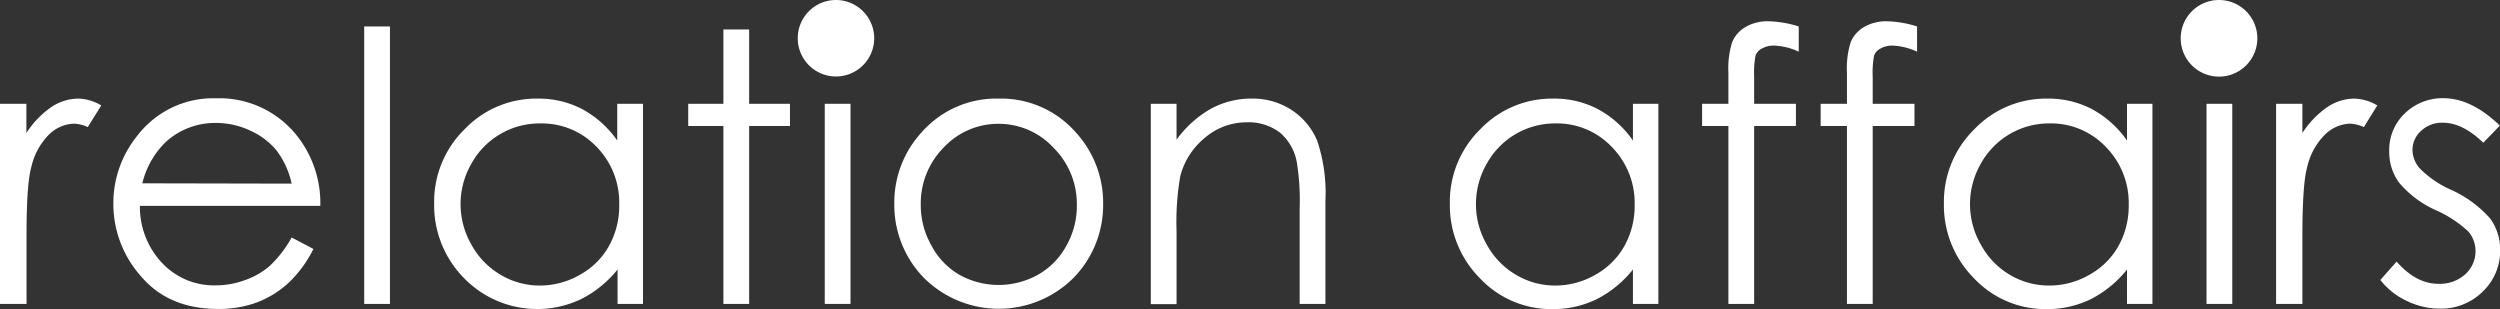
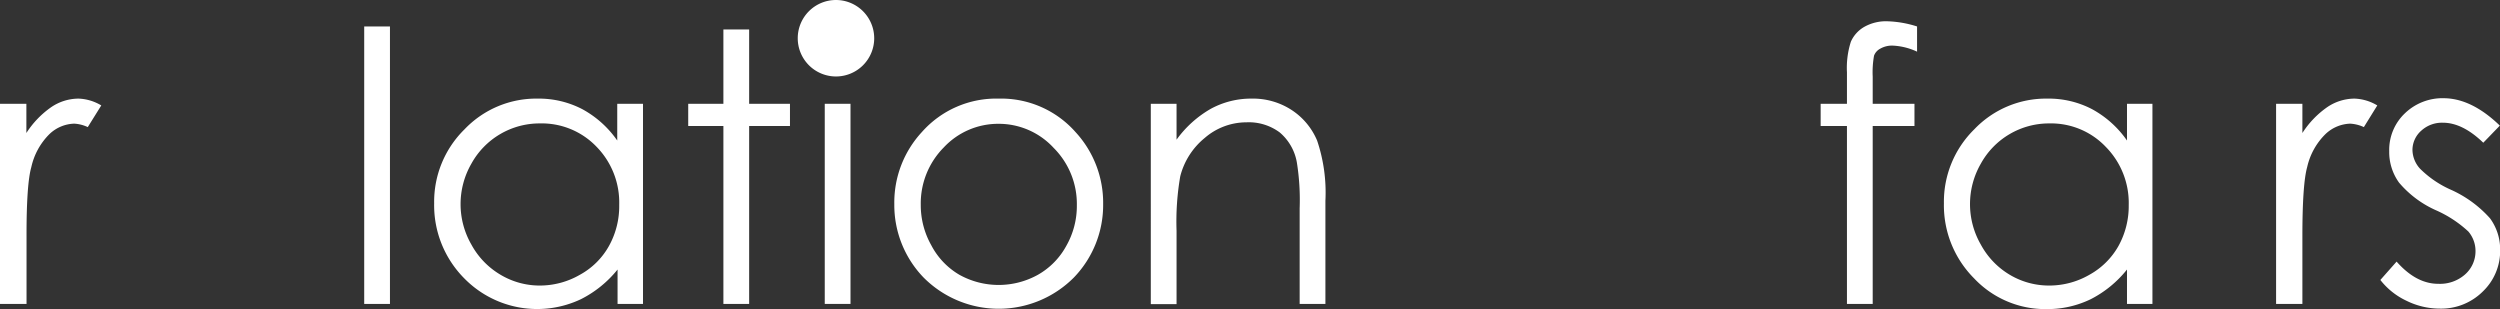
<svg xmlns="http://www.w3.org/2000/svg" id="Ebene_1" data-name="Ebene 1" viewBox="0 0 318.43 39.37">
  <rect x="0" y="0" width="318.43" height="39.37" fill="#333333" stroke="none" />
  <defs>
    <style>.cls-1{fill:#fff;}</style>
  </defs>
  <path class="cls-1" d="M0,13.22H3.37v3.72a11.76,11.76,0,0,1,3.16-3.29A6.23,6.23,0,0,1,10,12.56a6,6,0,0,1,2.91.87l-1.72,2.76a4.61,4.61,0,0,0-1.73-.44A4.76,4.76,0,0,0,6.3,17.09,8.51,8.51,0,0,0,4,21.28q-.62,2.17-.61,8.81v8.62H0Z" transform="translate(-0.01)" />
-   <path class="cls-1" d="M37.16,30.25l2.77,1.46A15.25,15.25,0,0,1,36.79,36a12.56,12.56,0,0,1-4,2.5,13.94,13.94,0,0,1-5,.85q-6.24,0-9.76-4.09A13.83,13.83,0,0,1,14.45,26a13.6,13.6,0,0,1,3-8.65,12.18,12.18,0,0,1,10.11-4.83A12.6,12.6,0,0,1,38,17.5a13.84,13.84,0,0,1,2.81,8.72H17.83a10.4,10.4,0,0,0,2.84,7.29,9.07,9.07,0,0,0,6.78,2.84,10.94,10.94,0,0,0,3.79-.68,9.85,9.85,0,0,0,3.13-1.8A15.05,15.05,0,0,0,37.16,30.25Zm0-6.86a10.77,10.77,0,0,0-1.91-4.2,9.11,9.11,0,0,0-3.32-2.53,10.18,10.18,0,0,0-4.34-1,9.32,9.32,0,0,0-6.45,2.41,10.87,10.87,0,0,0-3,5.28Z" transform="translate(-0.01)" />
  <path class="cls-1" d="M46.4,3.37h3.28V38.71H46.4Z" transform="translate(-0.01)" />
  <path class="cls-1" d="M81.91,13.22V38.71H78.67V34.33A14.15,14.15,0,0,1,74,38.11a13,13,0,0,1-14.86-2.66,13.21,13.21,0,0,1-3.83-9.56,12.92,12.92,0,0,1,3.87-9.42,12.6,12.6,0,0,1,9.3-3.91,12,12,0,0,1,5.69,1.34,12.94,12.94,0,0,1,4.46,4V13.22Zm-13.12,2.5a9.92,9.92,0,0,0-8.74,5.13,10.33,10.33,0,0,0,0,10.3A10,10,0,0,0,63.77,35a9.72,9.72,0,0,0,5,1.37A10.21,10.21,0,0,0,73.87,35a9.38,9.38,0,0,0,3.71-3.68,10.42,10.42,0,0,0,1.3-5.22A10.15,10.15,0,0,0,76,18.7,9.65,9.65,0,0,0,68.79,15.72Z" transform="translate(-0.01)" />
  <path class="cls-1" d="M92.15,3.75h3.28v9.47h5.2v2.83h-5.2V38.71H92.15V16.05H87.67V13.22h4.48Z" transform="translate(-0.01)" />
  <path class="cls-1" d="M105.06,13.22h3.28V38.71h-3.28Z" transform="translate(-0.01)" />
  <path class="cls-1" d="M127.23,12.56A12.64,12.64,0,0,1,137,16.82,13.29,13.29,0,0,1,140.52,26a13.29,13.29,0,0,1-3.72,9.34,13.5,13.5,0,0,1-19.16,0A13.29,13.29,0,0,1,113.92,26a13.21,13.21,0,0,1,3.52-9.19A12.64,12.64,0,0,1,127.23,12.56Zm0,3.21a9.48,9.48,0,0,0-7,3,10.13,10.13,0,0,0-2.94,7.32,10.39,10.39,0,0,0,1.34,5.15A9.38,9.38,0,0,0,122.21,35a10.3,10.3,0,0,0,10,0,9.38,9.38,0,0,0,3.62-3.69,10.28,10.28,0,0,0,1.34-5.15,10.1,10.1,0,0,0-2.95-7.32A9.5,9.5,0,0,0,127.22,15.77Z" transform="translate(-0.01)" />
  <path class="cls-1" d="M146.59,13.22h3.28v4.57a13.89,13.89,0,0,1,4.36-3.93,10.71,10.71,0,0,1,5.21-1.3A9,9,0,0,1,164.51,14a8.64,8.64,0,0,1,3.27,3.92,20.75,20.75,0,0,1,1.05,7.66V38.71h-3.28V26.55a30.3,30.3,0,0,0-.36-5.88A6.44,6.44,0,0,0,163,16.86a6.61,6.61,0,0,0-4.22-1.28,8.11,8.11,0,0,0-5.33,2,9.23,9.23,0,0,0-3.11,4.88,33.93,33.93,0,0,0-.47,6.93v9.35h-3.28Z" transform="translate(-0.01)" />
-   <path class="cls-1" d="M211.24,13.22V38.71H208V34.33a14.12,14.12,0,0,1-4.62,3.78,12.62,12.62,0,0,1-5.62,1.26,12.45,12.45,0,0,1-9.24-3.92,13.17,13.17,0,0,1-3.84-9.56,12.92,12.92,0,0,1,3.87-9.42,12.61,12.61,0,0,1,9.31-3.91,11.93,11.93,0,0,1,5.68,1.34,12.94,12.94,0,0,1,4.46,4V13.22Zm-13.11,2.5a9.92,9.92,0,0,0-8.75,5.13,10.33,10.33,0,0,0,0,10.3A10,10,0,0,0,193.1,35a9.75,9.75,0,0,0,5,1.37A10.21,10.21,0,0,0,203.21,35a9.51,9.51,0,0,0,3.71-3.68,10.53,10.53,0,0,0,1.3-5.22,10.16,10.16,0,0,0-2.92-7.39A9.61,9.61,0,0,0,198.13,15.72Z" transform="translate(-0.01)" />
-   <path class="cls-1" d="M229.12,3.37V6.58A8.18,8.18,0,0,0,226,5.81a3,3,0,0,0-1.6.39,1.66,1.66,0,0,0-.79.89,12.06,12.06,0,0,0-.17,2.68v3.45h5.32v2.83h-5.32l0,22.66h-3.28V16.05h-3.35V13.22h3.35v-4a10.93,10.93,0,0,1,.5-3.91,4.09,4.09,0,0,1,1.71-1.89,5.62,5.62,0,0,1,2.92-.71A13.72,13.72,0,0,1,229.12,3.37Z" transform="translate(-0.01)" />
  <path class="cls-1" d="M244.19,3.37V6.58a8.18,8.18,0,0,0-3.09-.77,3,3,0,0,0-1.6.39,1.66,1.66,0,0,0-.79.89,12.06,12.06,0,0,0-.17,2.68v3.45h5.32v2.83h-5.32l0,22.66h-3.28V16.05h-3.35V13.22h3.35v-4a10.93,10.93,0,0,1,.5-3.91,4.09,4.09,0,0,1,1.71-1.89,5.62,5.62,0,0,1,2.92-.71A13.72,13.72,0,0,1,244.19,3.37Z" transform="translate(-0.01)" />
  <path class="cls-1" d="M274.17,13.22V38.71h-3.24V34.33a14.12,14.12,0,0,1-4.62,3.78,12.62,12.62,0,0,1-5.62,1.26,12.45,12.45,0,0,1-9.24-3.92,13.17,13.17,0,0,1-3.84-9.56,12.92,12.92,0,0,1,3.87-9.42,12.61,12.61,0,0,1,9.31-3.91,11.93,11.93,0,0,1,5.68,1.34,12.94,12.94,0,0,1,4.46,4V13.22Zm-13.11,2.5a9.92,9.92,0,0,0-8.75,5.13,10.33,10.33,0,0,0,0,10.3A10,10,0,0,0,256,35a9.75,9.75,0,0,0,5,1.37A10.21,10.21,0,0,0,266.14,35a9.51,9.51,0,0,0,3.71-3.68,10.53,10.53,0,0,0,1.3-5.22,10.16,10.16,0,0,0-2.92-7.39A9.61,9.61,0,0,0,261.06,15.72Z" transform="translate(-0.01)" />
-   <path class="cls-1" d="M281.06,13.22h3.28V38.71h-3.28Zm6.47-8.35A4.88,4.88,0,1,1,282.65,0,4.88,4.88,0,0,1,287.53,4.87Z" transform="translate(-0.01)" />
  <path class="cls-1" d="M289.92,13.22h3.35v3.72a11.76,11.76,0,0,1,3.16-3.29,6.23,6.23,0,0,1,3.47-1.09,6,6,0,0,1,2.91.87l-1.71,2.76a4.7,4.7,0,0,0-1.74-.44,4.78,4.78,0,0,0-3.16,1.34,8.51,8.51,0,0,0-2.32,4.19q-.61,2.17-.61,8.81v8.62h-3.35Z" transform="translate(-0.01)" />
  <path class="cls-1" d="M318.42,16l-2.11,2.18c-1.76-1.7-3.47-2.55-5.15-2.55a3.89,3.89,0,0,0-2.73,1,3.28,3.28,0,0,0-1.14,2.47,3.63,3.63,0,0,0,.94,2.36,13,13,0,0,0,3.94,2.7,14.74,14.74,0,0,1,5,3.65,6.69,6.69,0,0,1,1.29,4,7.16,7.16,0,0,1-2.21,5.32,7.52,7.52,0,0,1-5.51,2.18,9.61,9.61,0,0,1-4.21-1,9.14,9.14,0,0,1-3.33-2.65l2.07-2.34q2.5,2.84,5.33,2.83A4.82,4.82,0,0,0,313.94,35a3.93,3.93,0,0,0,1.38-3,3.82,3.82,0,0,0-.91-2.51,14.9,14.9,0,0,0-4.13-2.71,13.17,13.17,0,0,1-4.7-3.52,6.64,6.64,0,0,1-1.25-4,6.42,6.42,0,0,1,2-4.83,6.9,6.9,0,0,1,5-1.92Q314.86,12.56,318.42,16Z" transform="translate(-0.01)" />
  <path class="cls-1" d="M111.36,4.87A4.87,4.87,0,1,1,106.49,0,4.88,4.88,0,0,1,111.36,4.87Z" transform="translate(-0.01)" />
</svg>